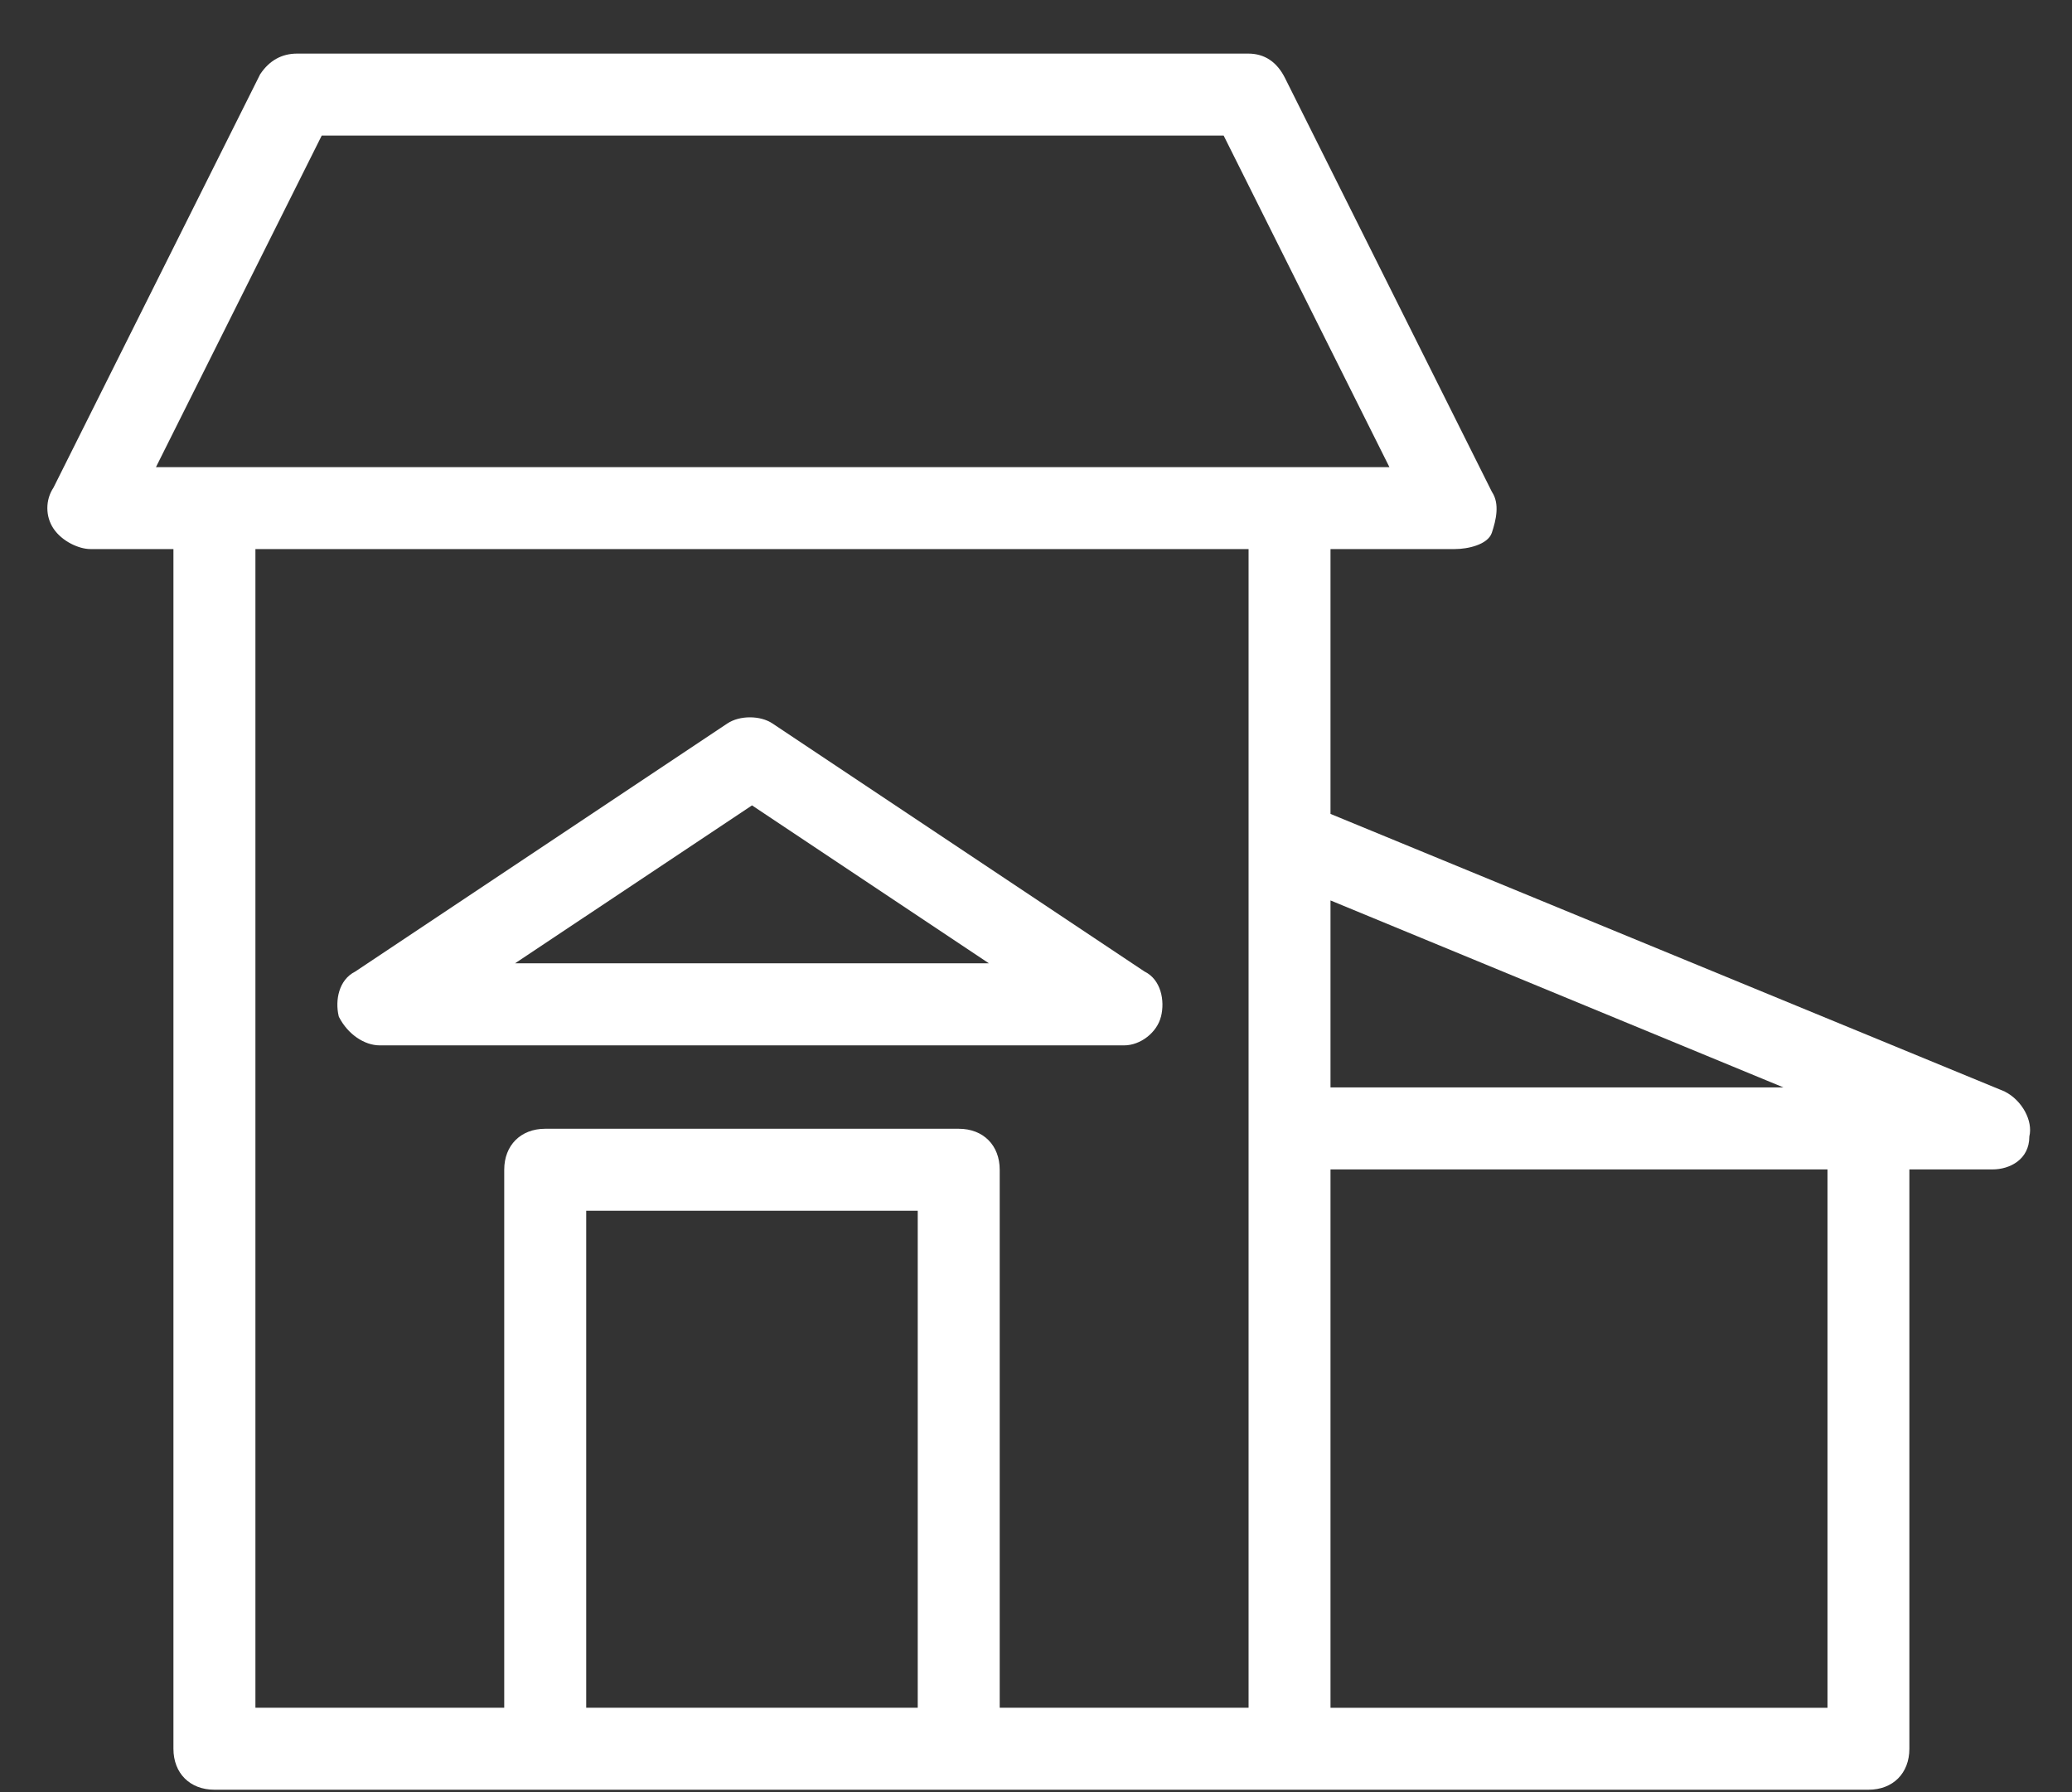
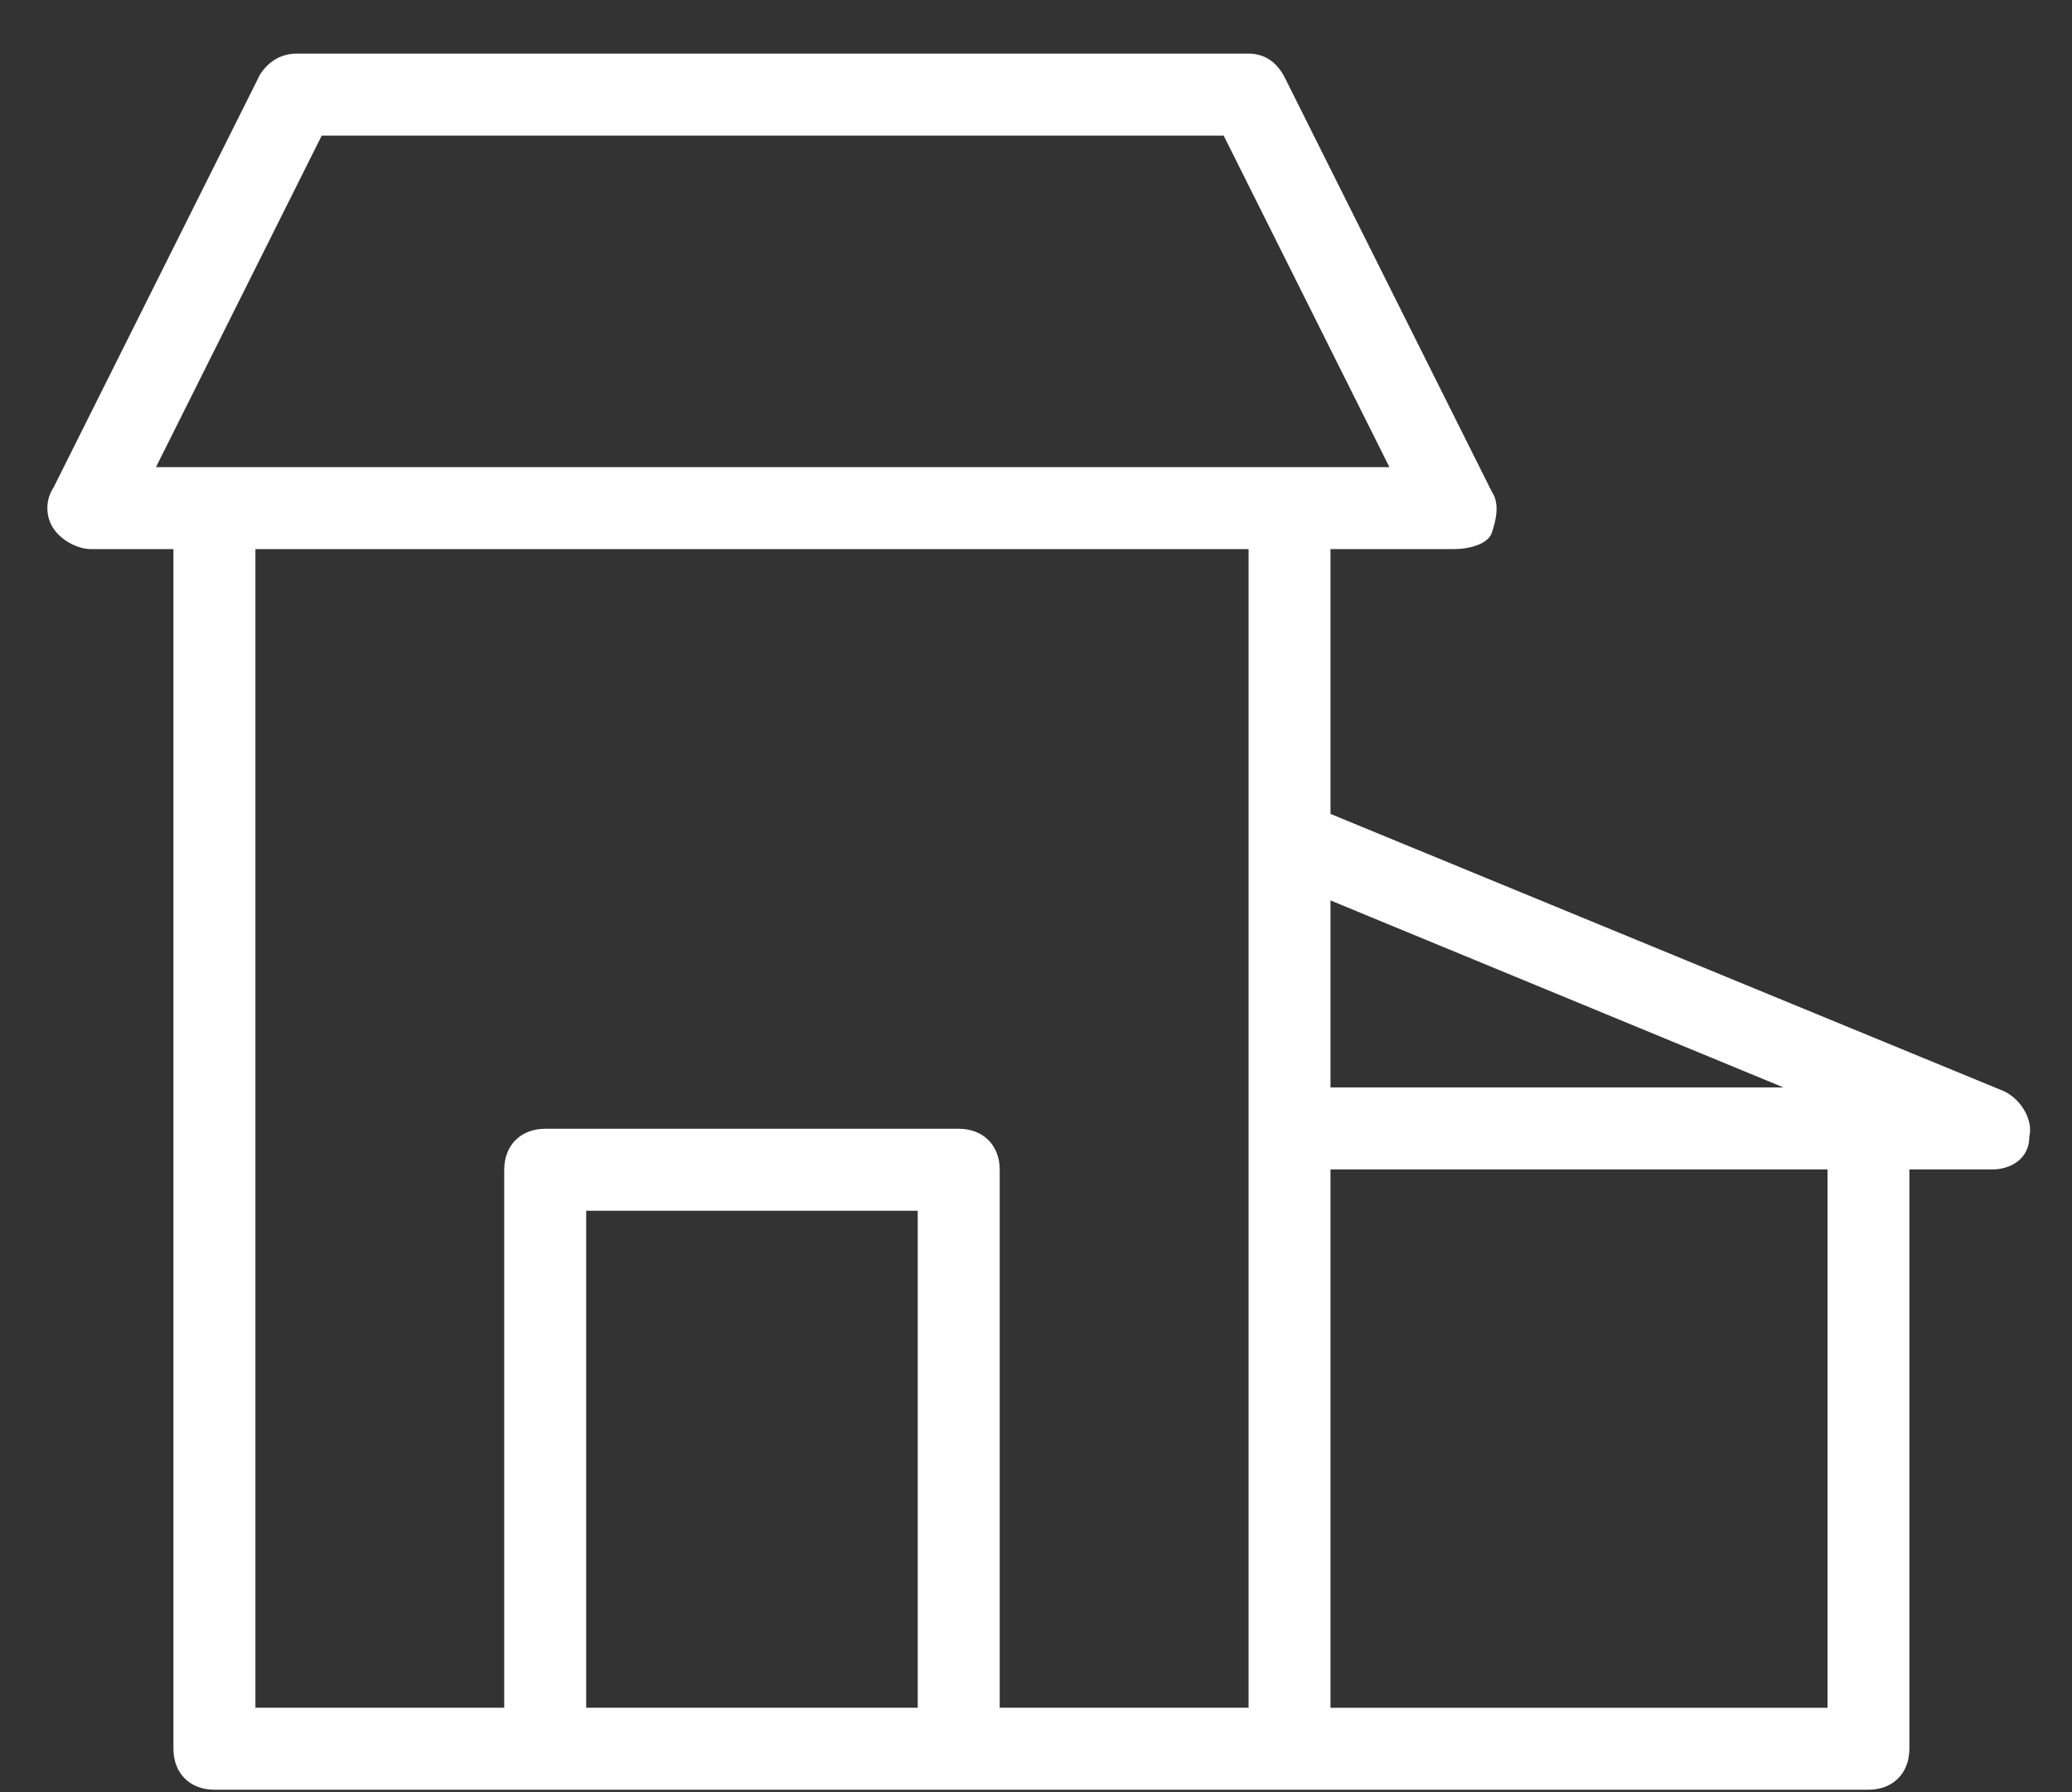
<svg xmlns="http://www.w3.org/2000/svg" width="37" height="32" viewBox="0 0 37 32" fill="none">
  <rect x="0" y="0" width="37" height="32" fill="#333333" stroke="none" />
  <path d="M35.803 19.492L35.799 19.49L23.759 14.533V9.804H25.981C26.207 9.804 26.568 9.727 26.64 9.513C26.715 9.287 26.784 8.999 26.643 8.785L26.639 8.778L22.948 1.396C22.803 1.105 22.581 0.957 22.29 0.957H5.306C5.034 0.957 4.814 1.078 4.652 1.317L4.647 1.323L0.955 8.707C0.809 8.926 0.809 9.22 0.955 9.438C1.108 9.667 1.41 9.804 1.614 9.804H3.097V31.225C3.097 31.663 3.391 31.957 3.829 31.957H33.365C33.803 31.957 34.096 31.663 34.096 31.225V20.881H35.58C35.896 20.881 36.237 20.698 36.238 20.299V20.293C36.307 20.014 36.108 19.648 35.803 19.493L35.803 19.492ZM16.388 21.619V30.493H10.468V21.619H16.388ZM17.12 20.155H9.736C9.299 20.155 9.004 20.45 9.004 20.887V30.493H4.561V9.804H22.296V30.493H17.852V20.887C17.852 20.45 17.558 20.155 17.121 20.155H17.12ZM24.81 8.341H2.785L5.745 2.421H21.851L24.811 8.341H24.81ZM32.634 20.881V30.494H23.759V20.881H32.634ZM23.759 19.417V16.078L31.848 19.417H23.759Z" fill="white" />
-   <path d="M20.732 18.153C20.805 17.863 20.729 17.494 20.445 17.351L20.437 17.347L13.794 12.918C13.576 12.772 13.207 12.772 12.989 12.918L6.342 17.349C6.048 17.496 5.983 17.862 6.047 18.139L6.049 18.148L6.057 18.166C6.212 18.465 6.504 18.666 6.782 18.666H20.073C20.366 18.666 20.661 18.436 20.731 18.154L20.732 18.153ZM9.197 17.201L13.429 14.381L17.66 17.201H9.198H9.197Z" fill="white" />
</svg>